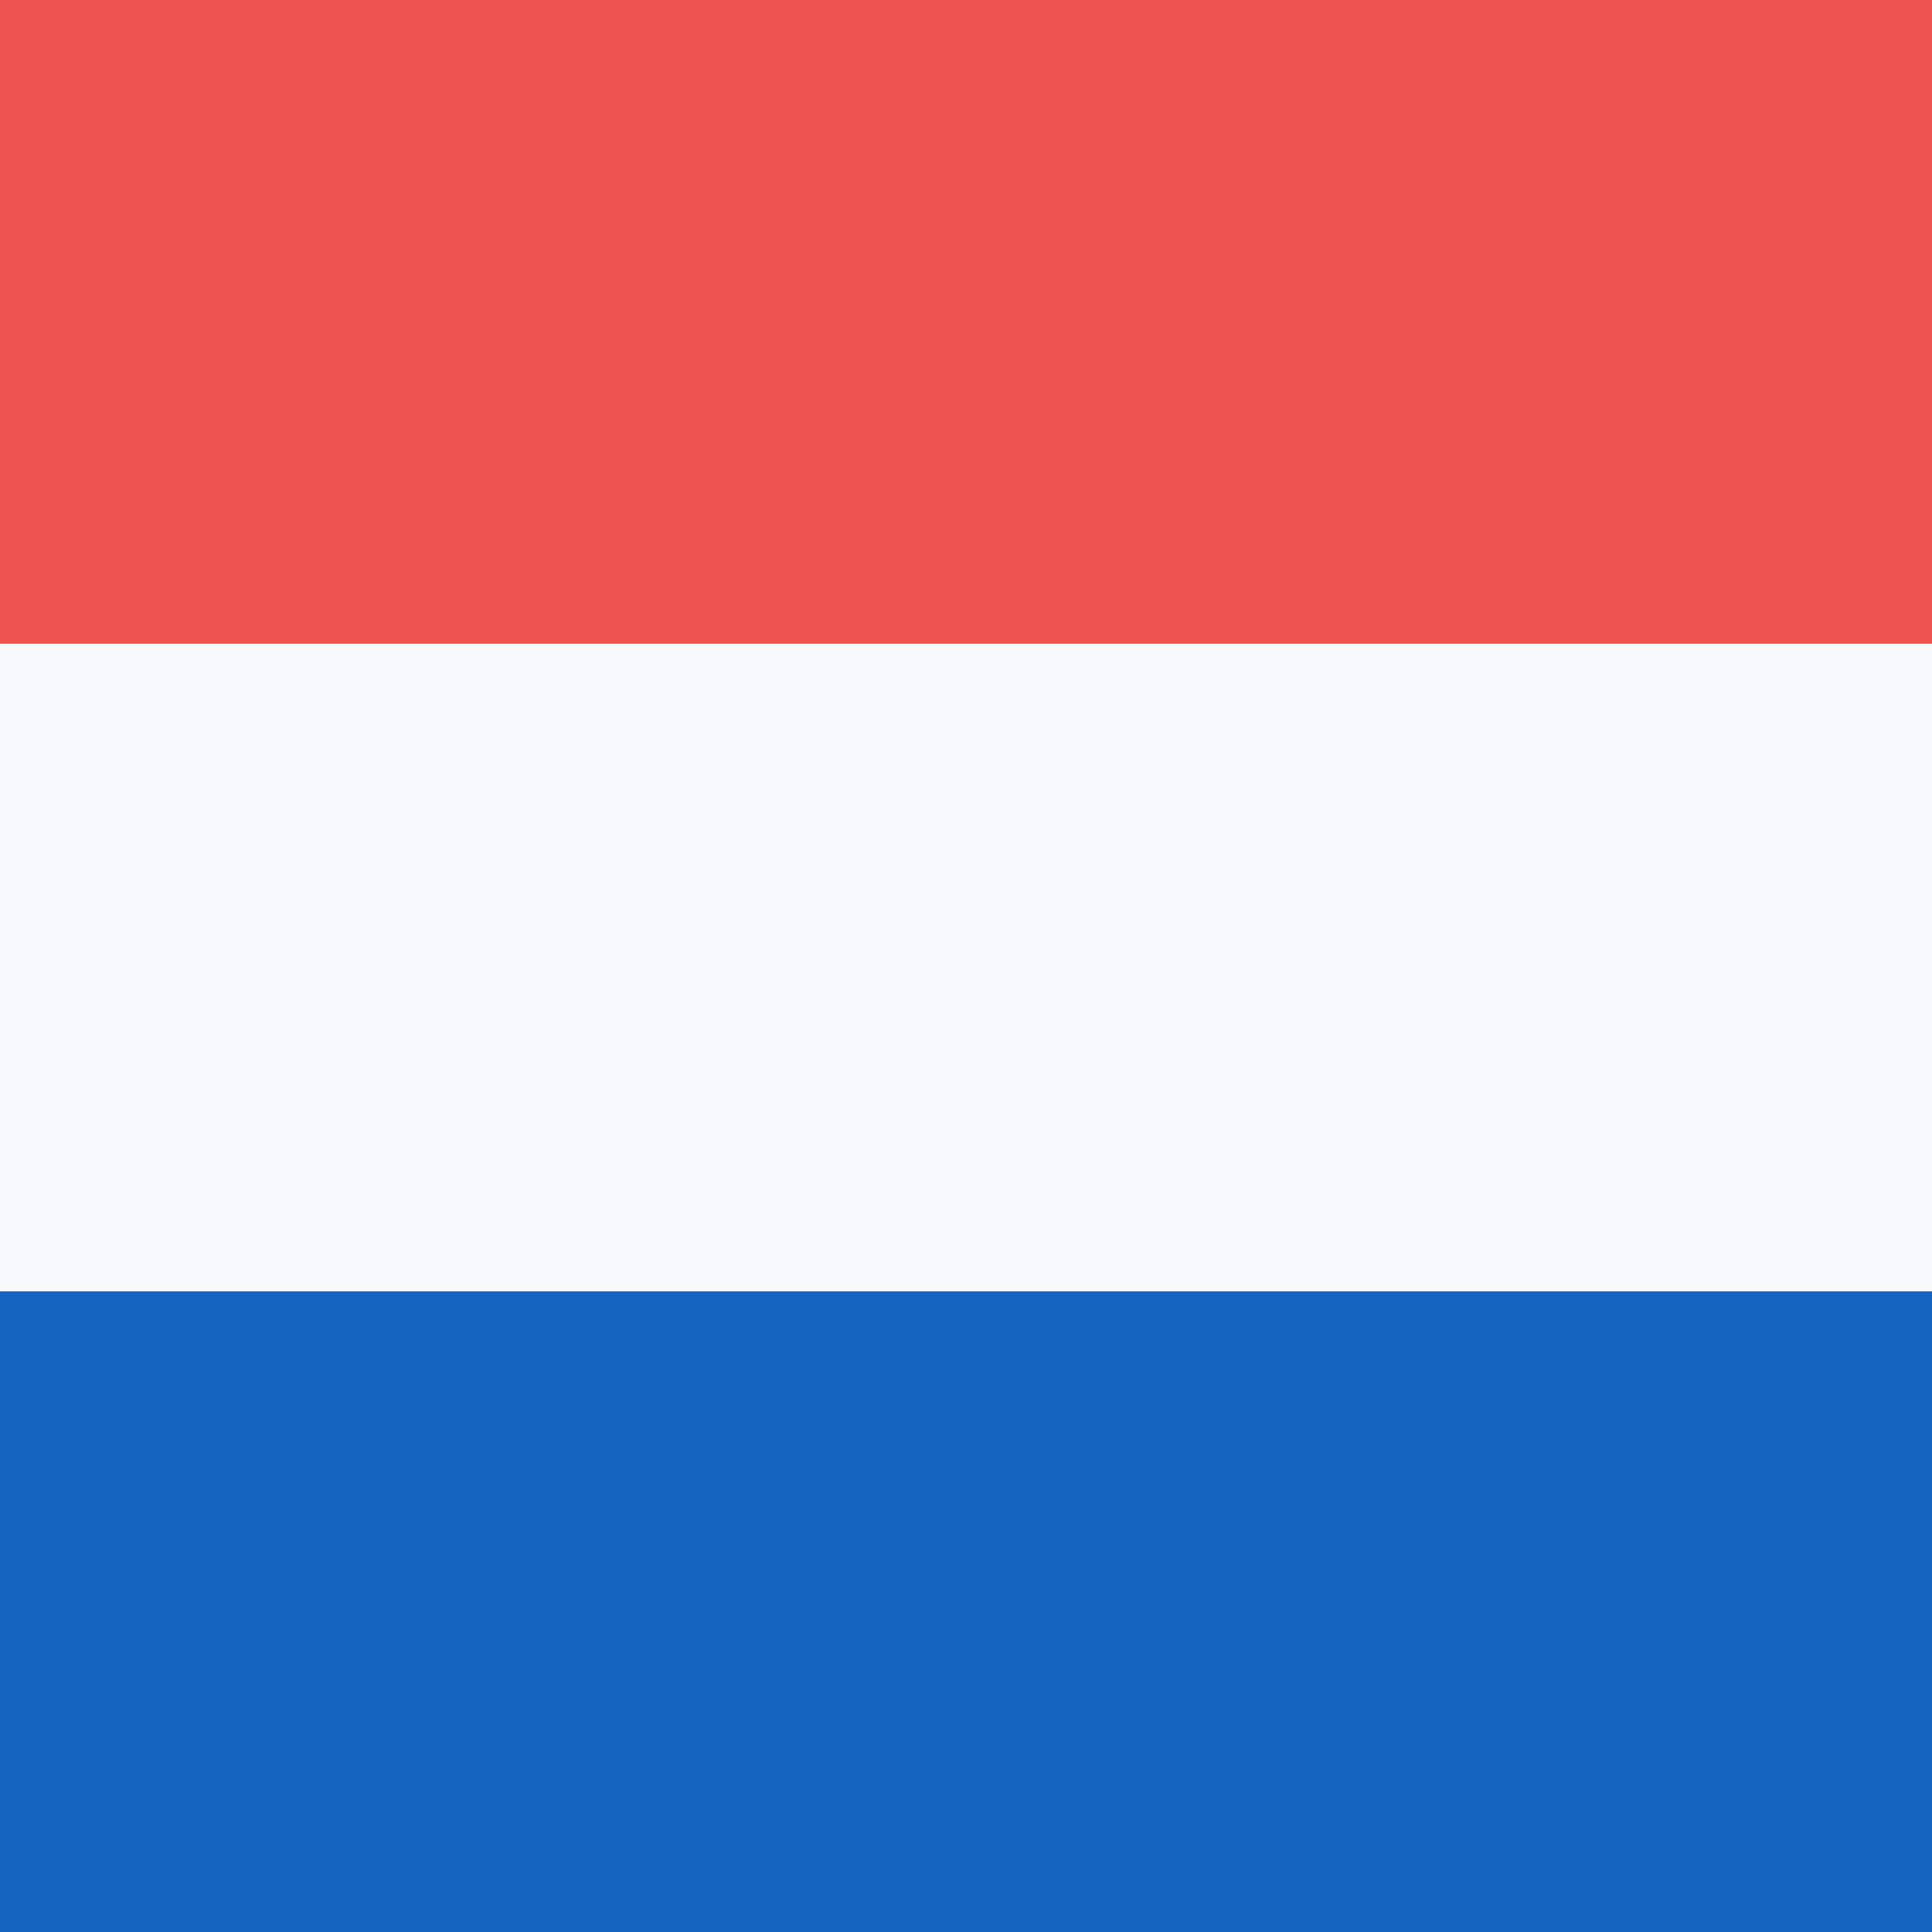
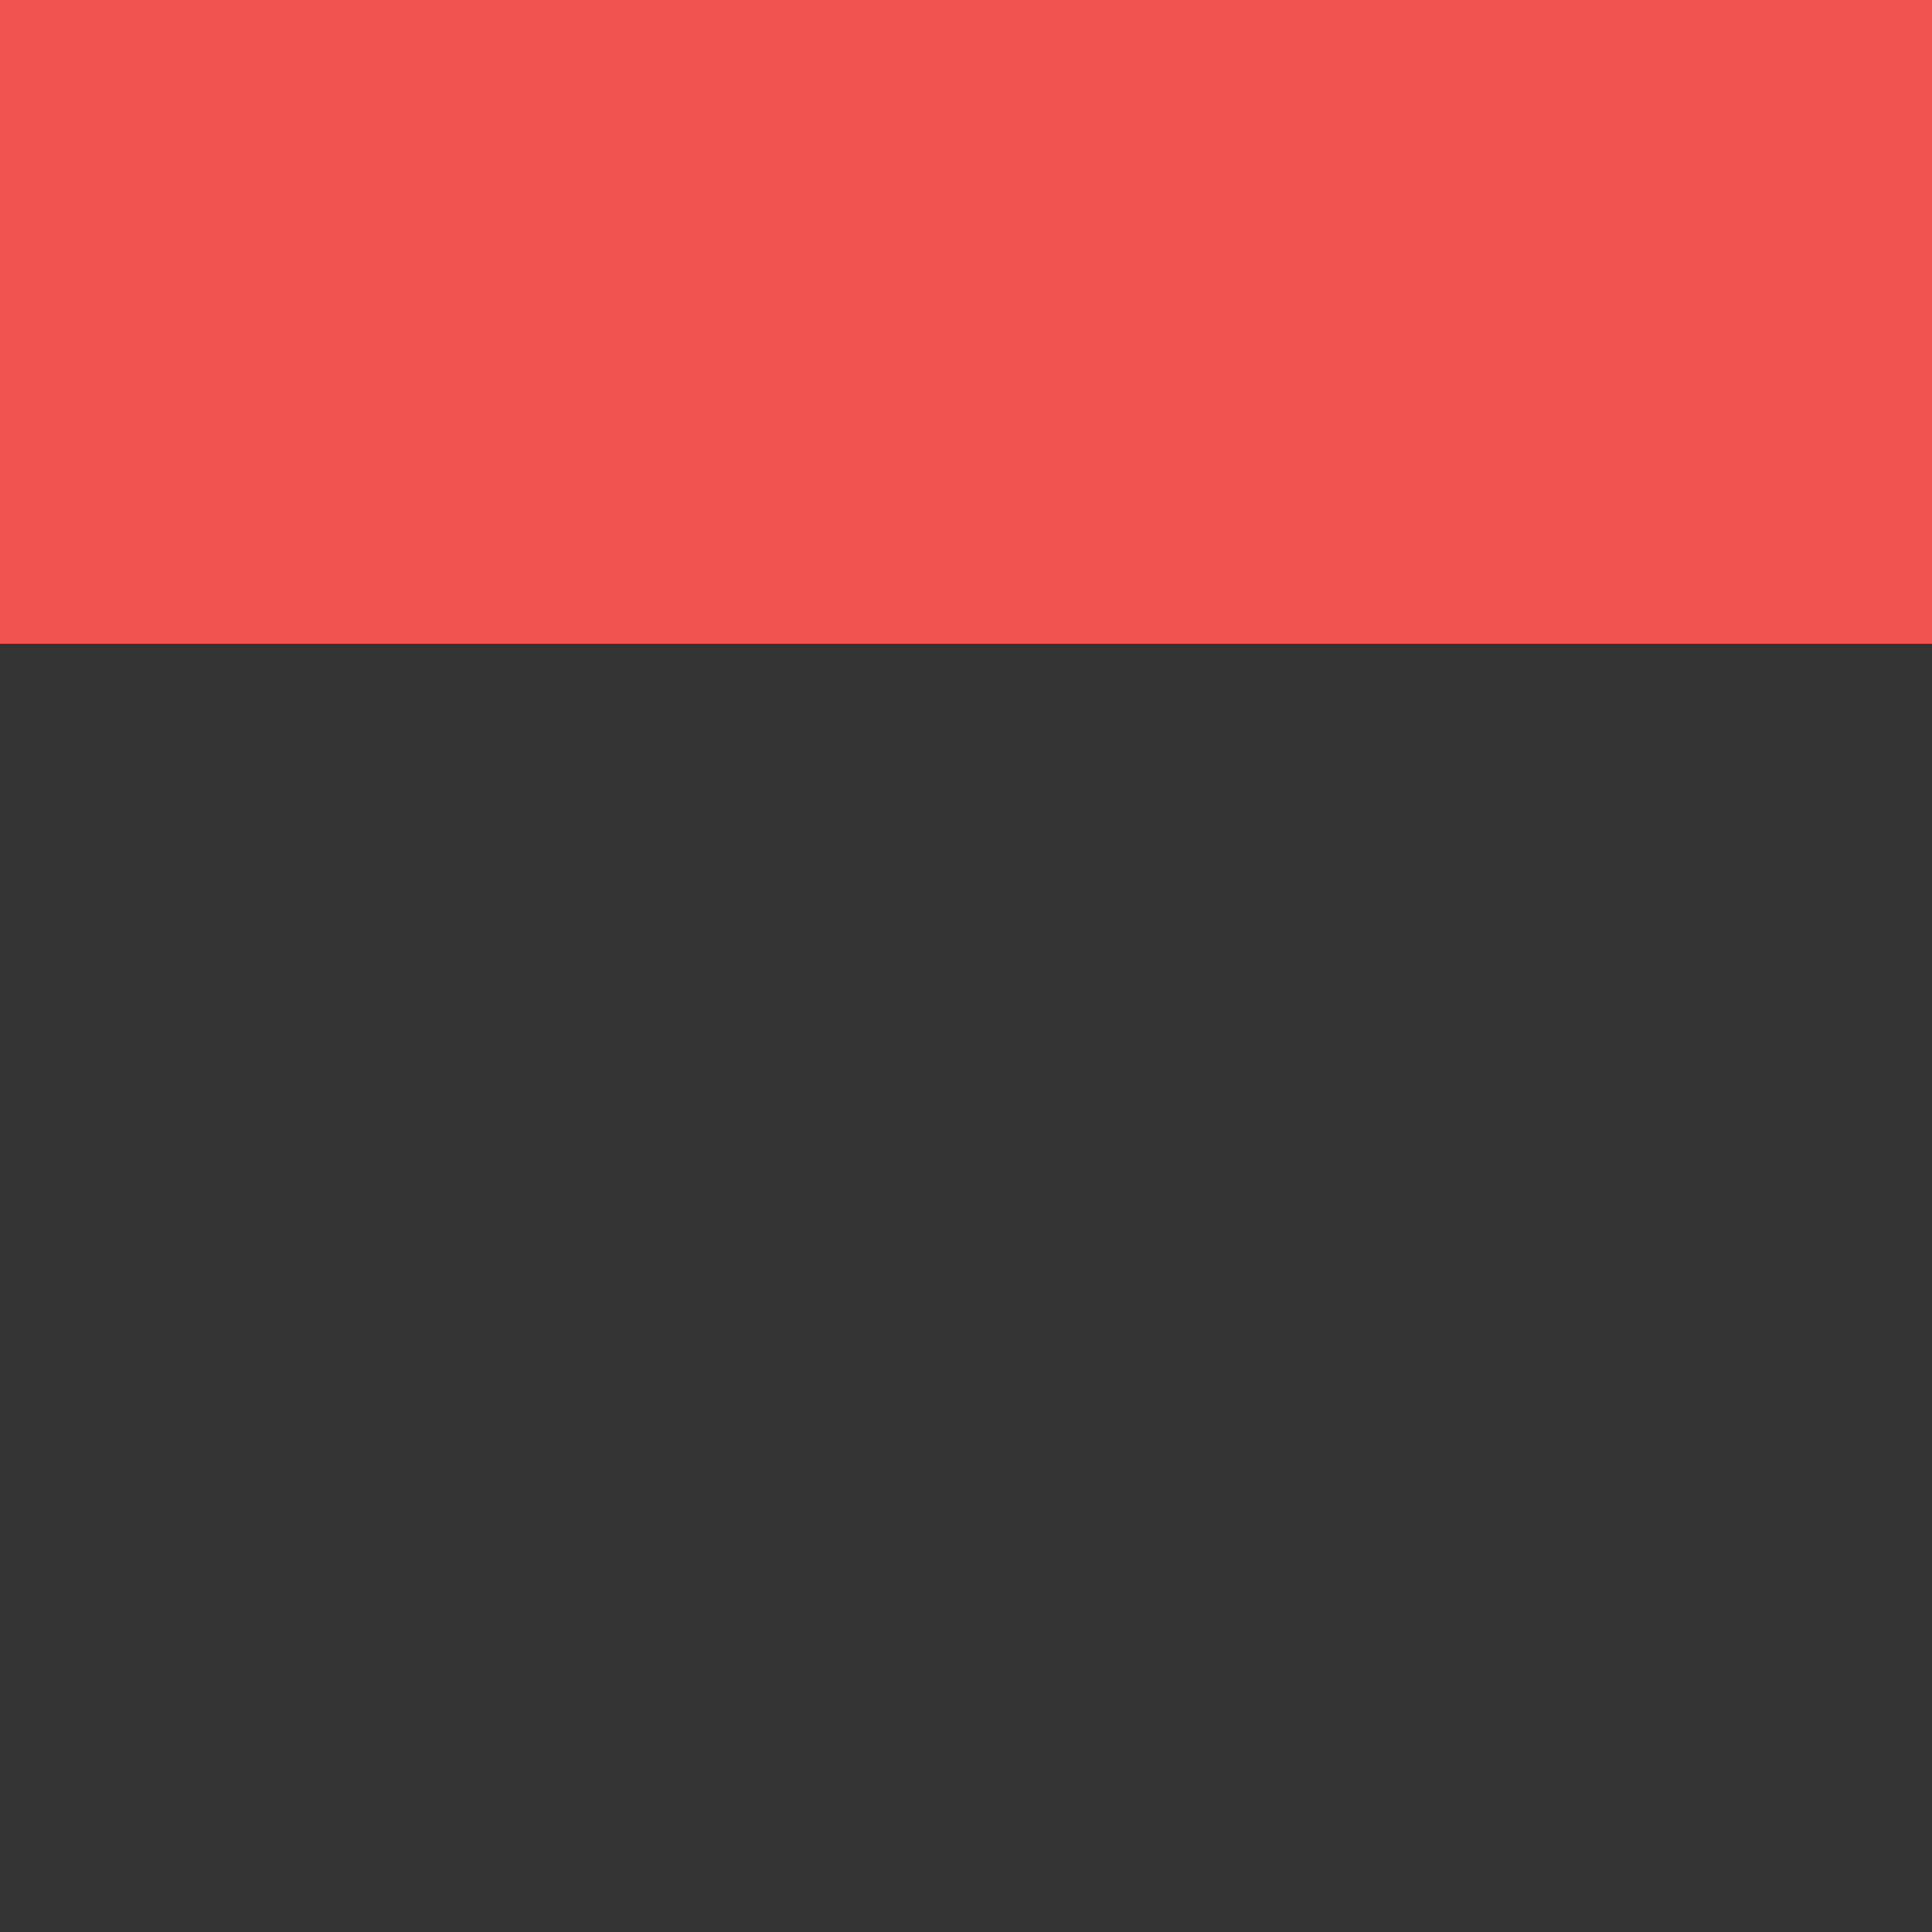
<svg xmlns="http://www.w3.org/2000/svg" width="18" height="18" viewBox="0 0 18 18">
  <rect x="0" y="0" width="18" height="18" fill="#333333" stroke="none" />
-   <path fill="#F8F9FD" d="M0 0h18v17.92H0z" shape-rendering="crispEdges" />
-   <path fill="#1565C0" d="M0 12.03h18V18H0z" shape-rendering="crispEdges" />
  <path d="M0 0h18v6H0V0z" fill="#EF5350" shape-rendering="crispEdges" />
</svg>